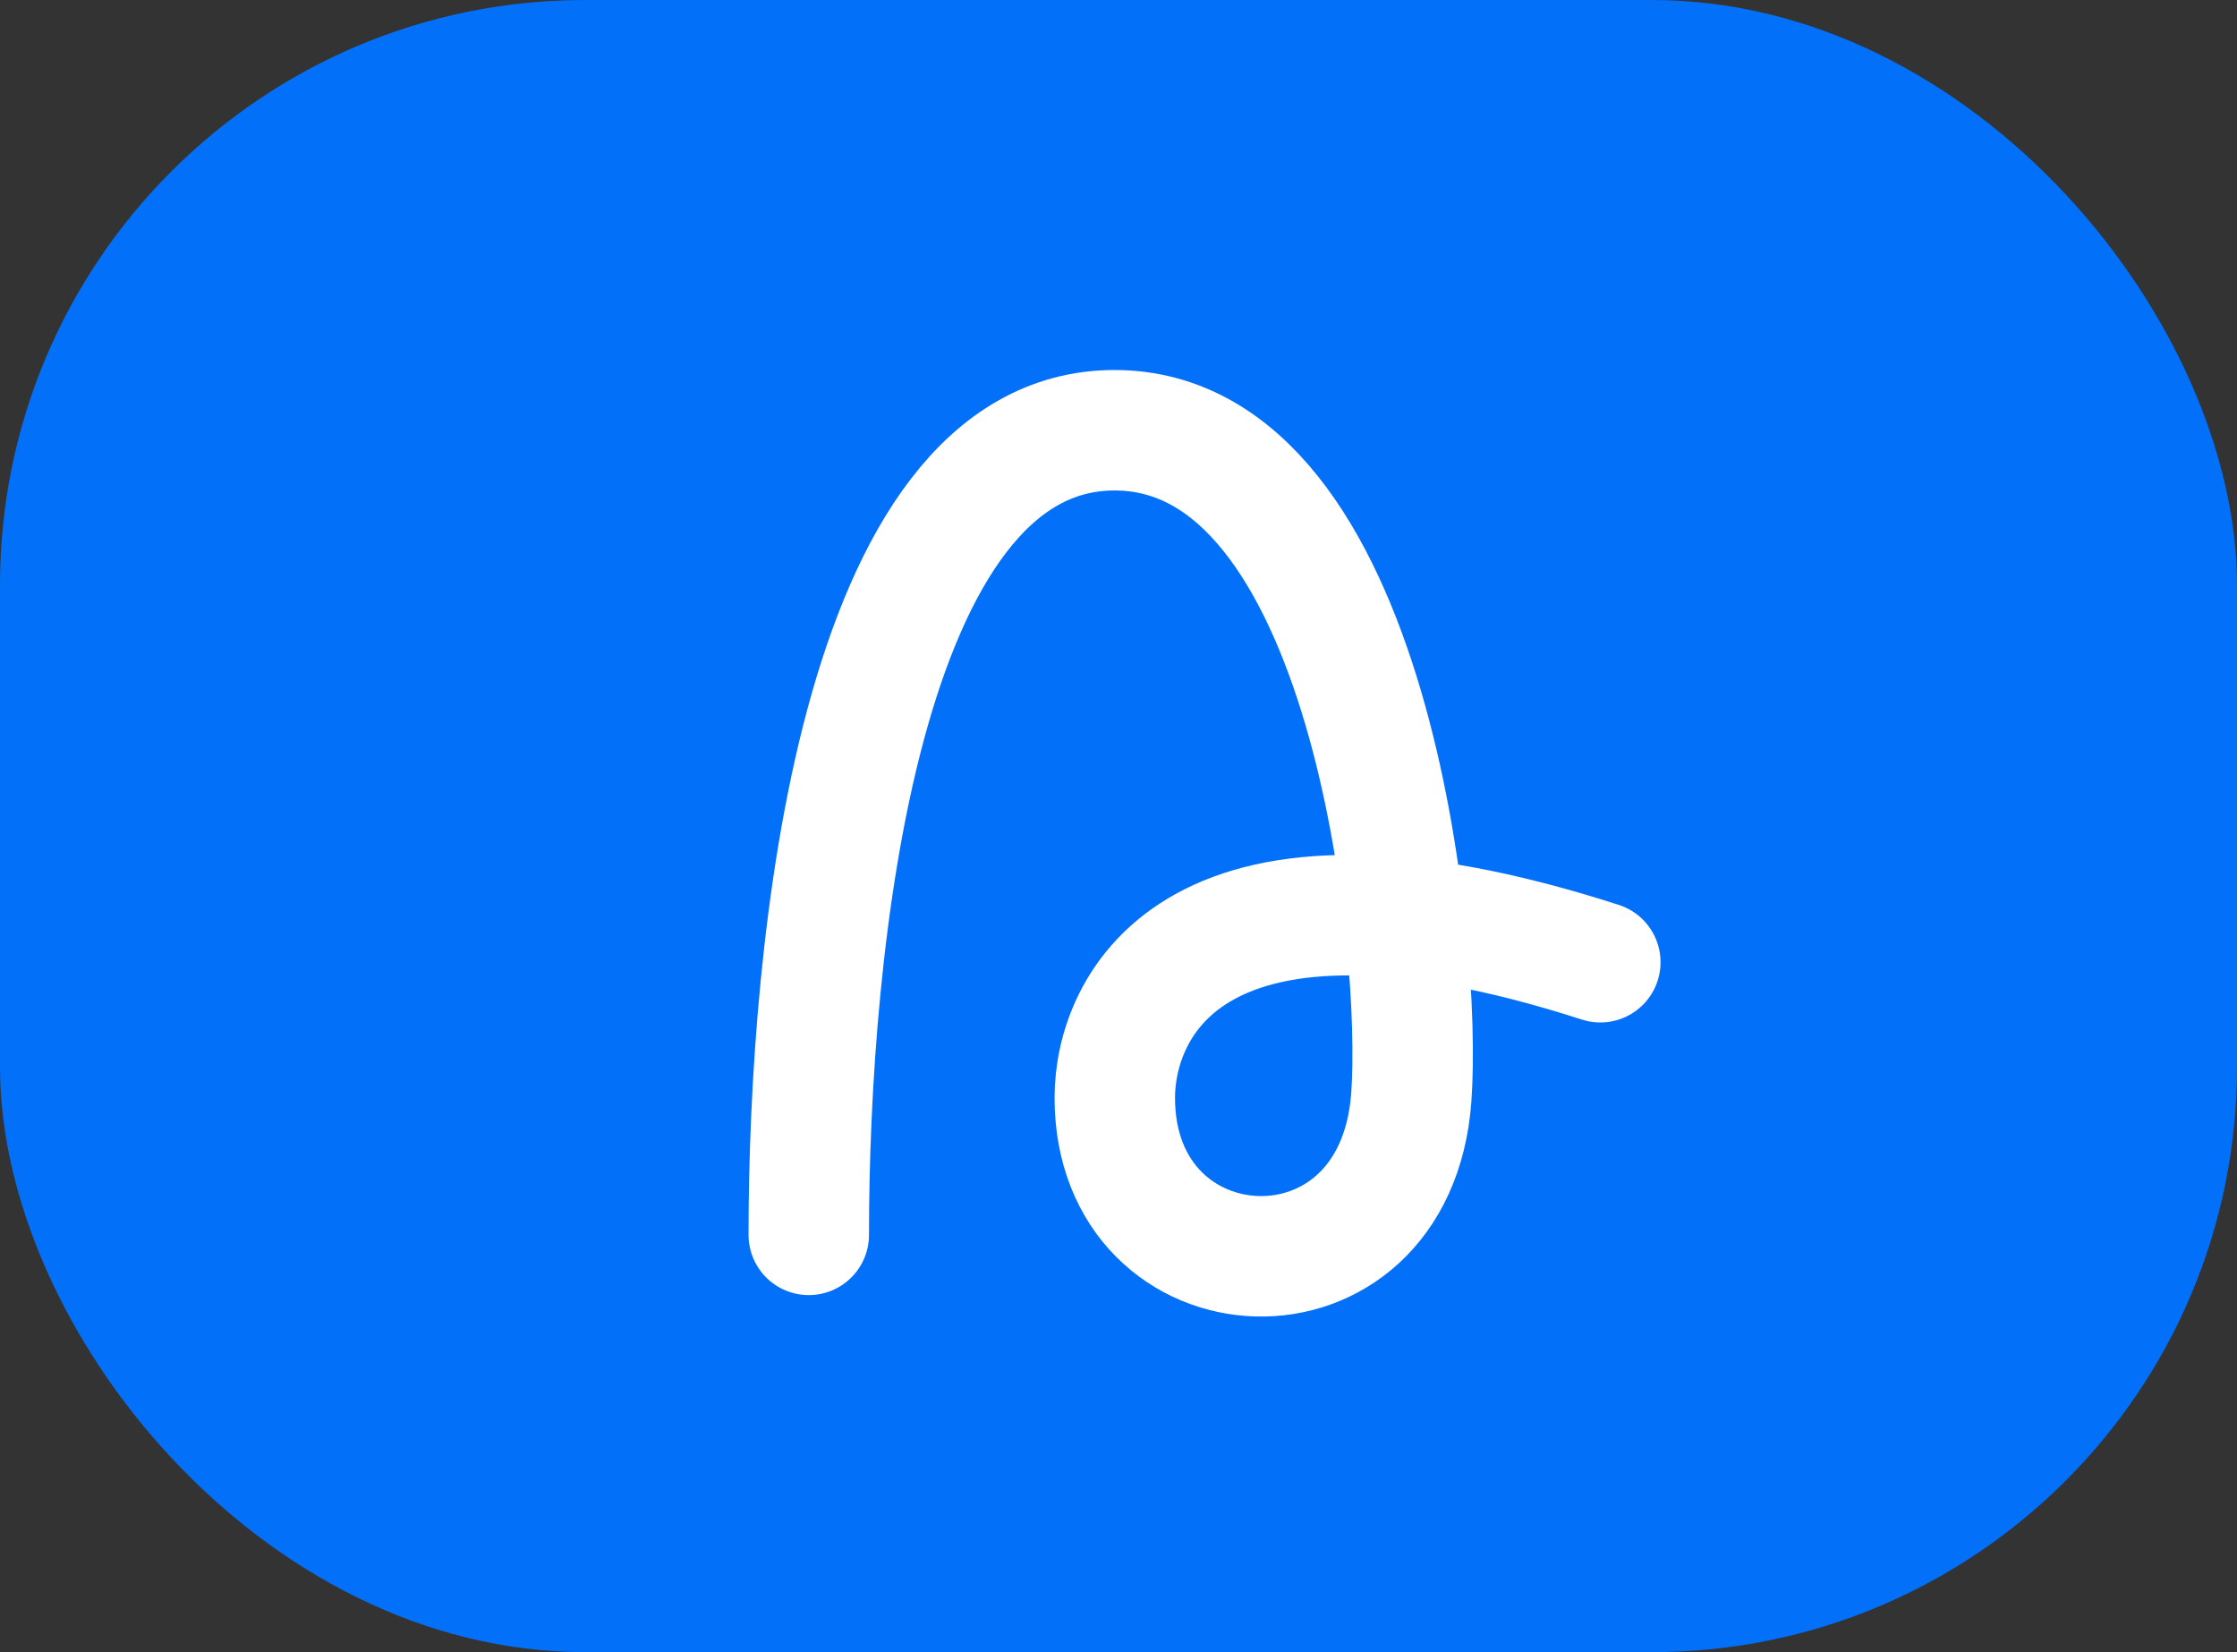
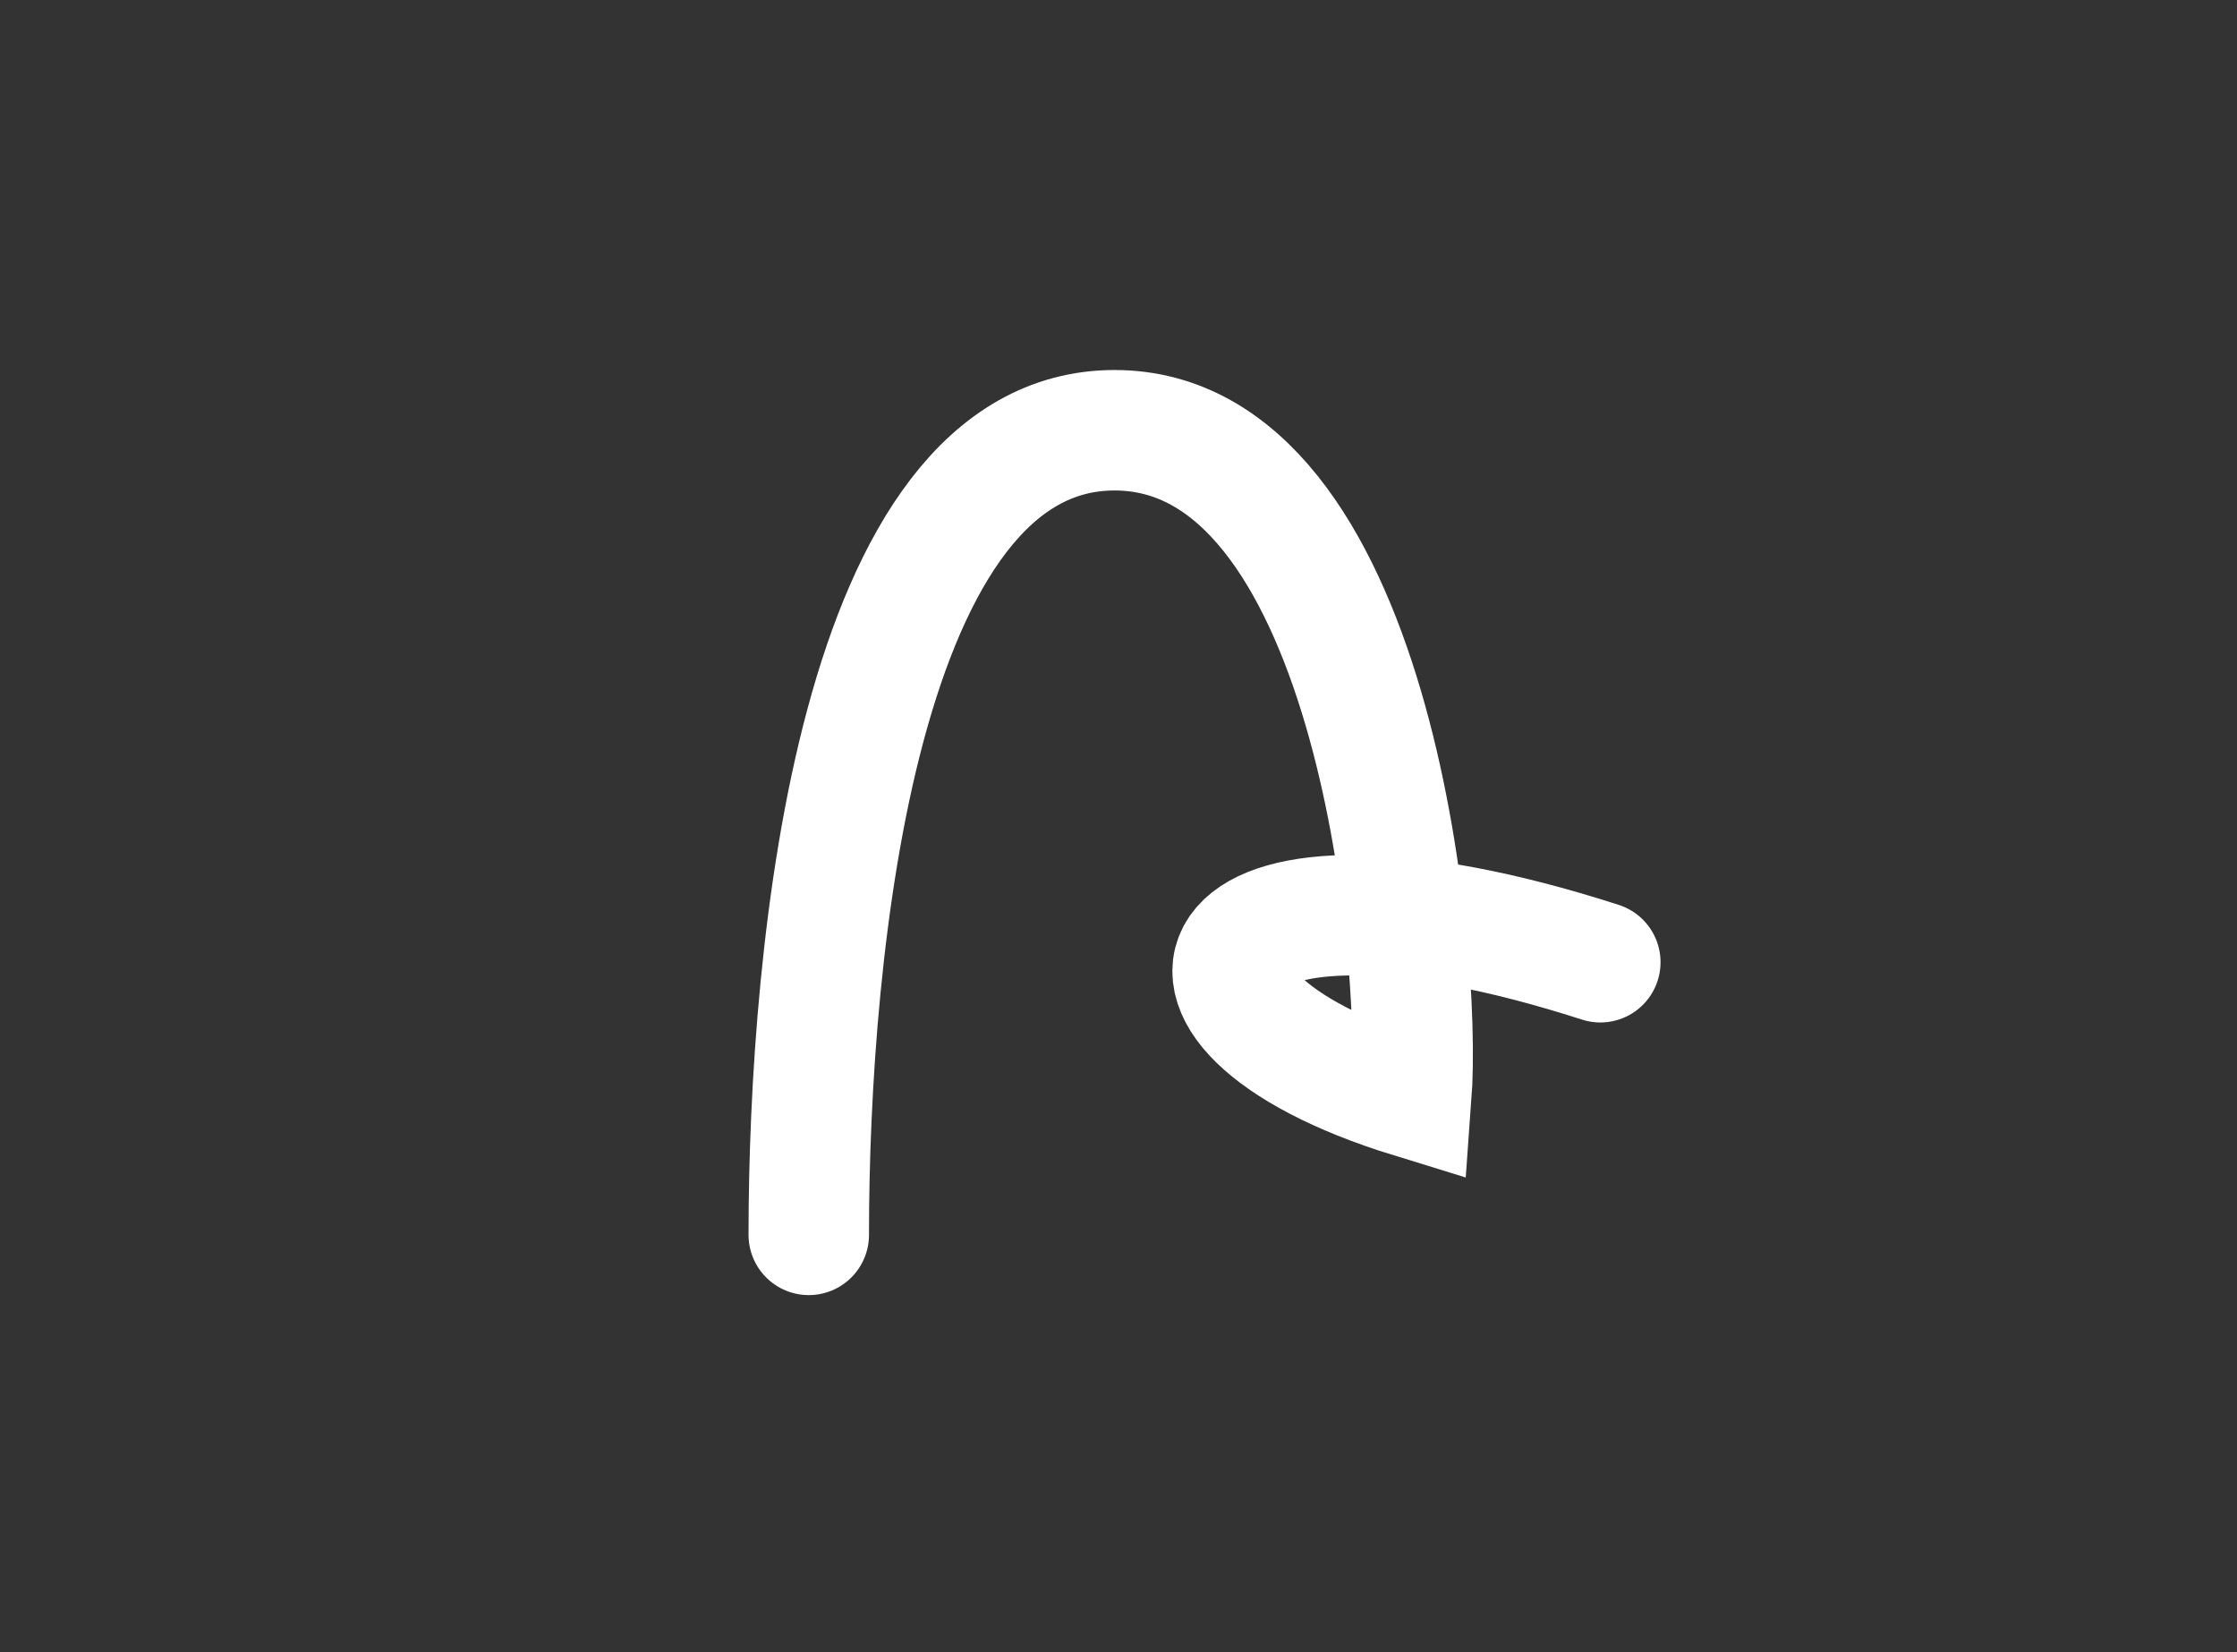
<svg xmlns="http://www.w3.org/2000/svg" fill="none" height="100%" overflow="visible" preserveAspectRatio="none" style="display: block;" viewBox="0 0 65 48" width="100%">
  <rect x="0" y="0" width="65" height="48" fill="#333333" stroke="none" />
  <g id="Logo">
-     <rect fill="#0370F9" height="48" rx="17" width="65" />
-     <path d="M23.5 35.877C23.5 27.502 24.946 12.5 32.385 12.5C39.823 12.5 41.332 27.513 41.007 31.892C40.533 38.274 32.392 37.793 32.392 31.892C32.392 29.24 34.684 24.144 46.5 27.956" id="Vector" stroke="white" stroke-linecap="round" stroke-width="3.5" />
+     <path d="M23.5 35.877C23.5 27.502 24.946 12.5 32.385 12.5C39.823 12.5 41.332 27.513 41.007 31.892C32.392 29.24 34.684 24.144 46.5 27.956" id="Vector" stroke="white" stroke-linecap="round" stroke-width="3.5" />
  </g>
</svg>